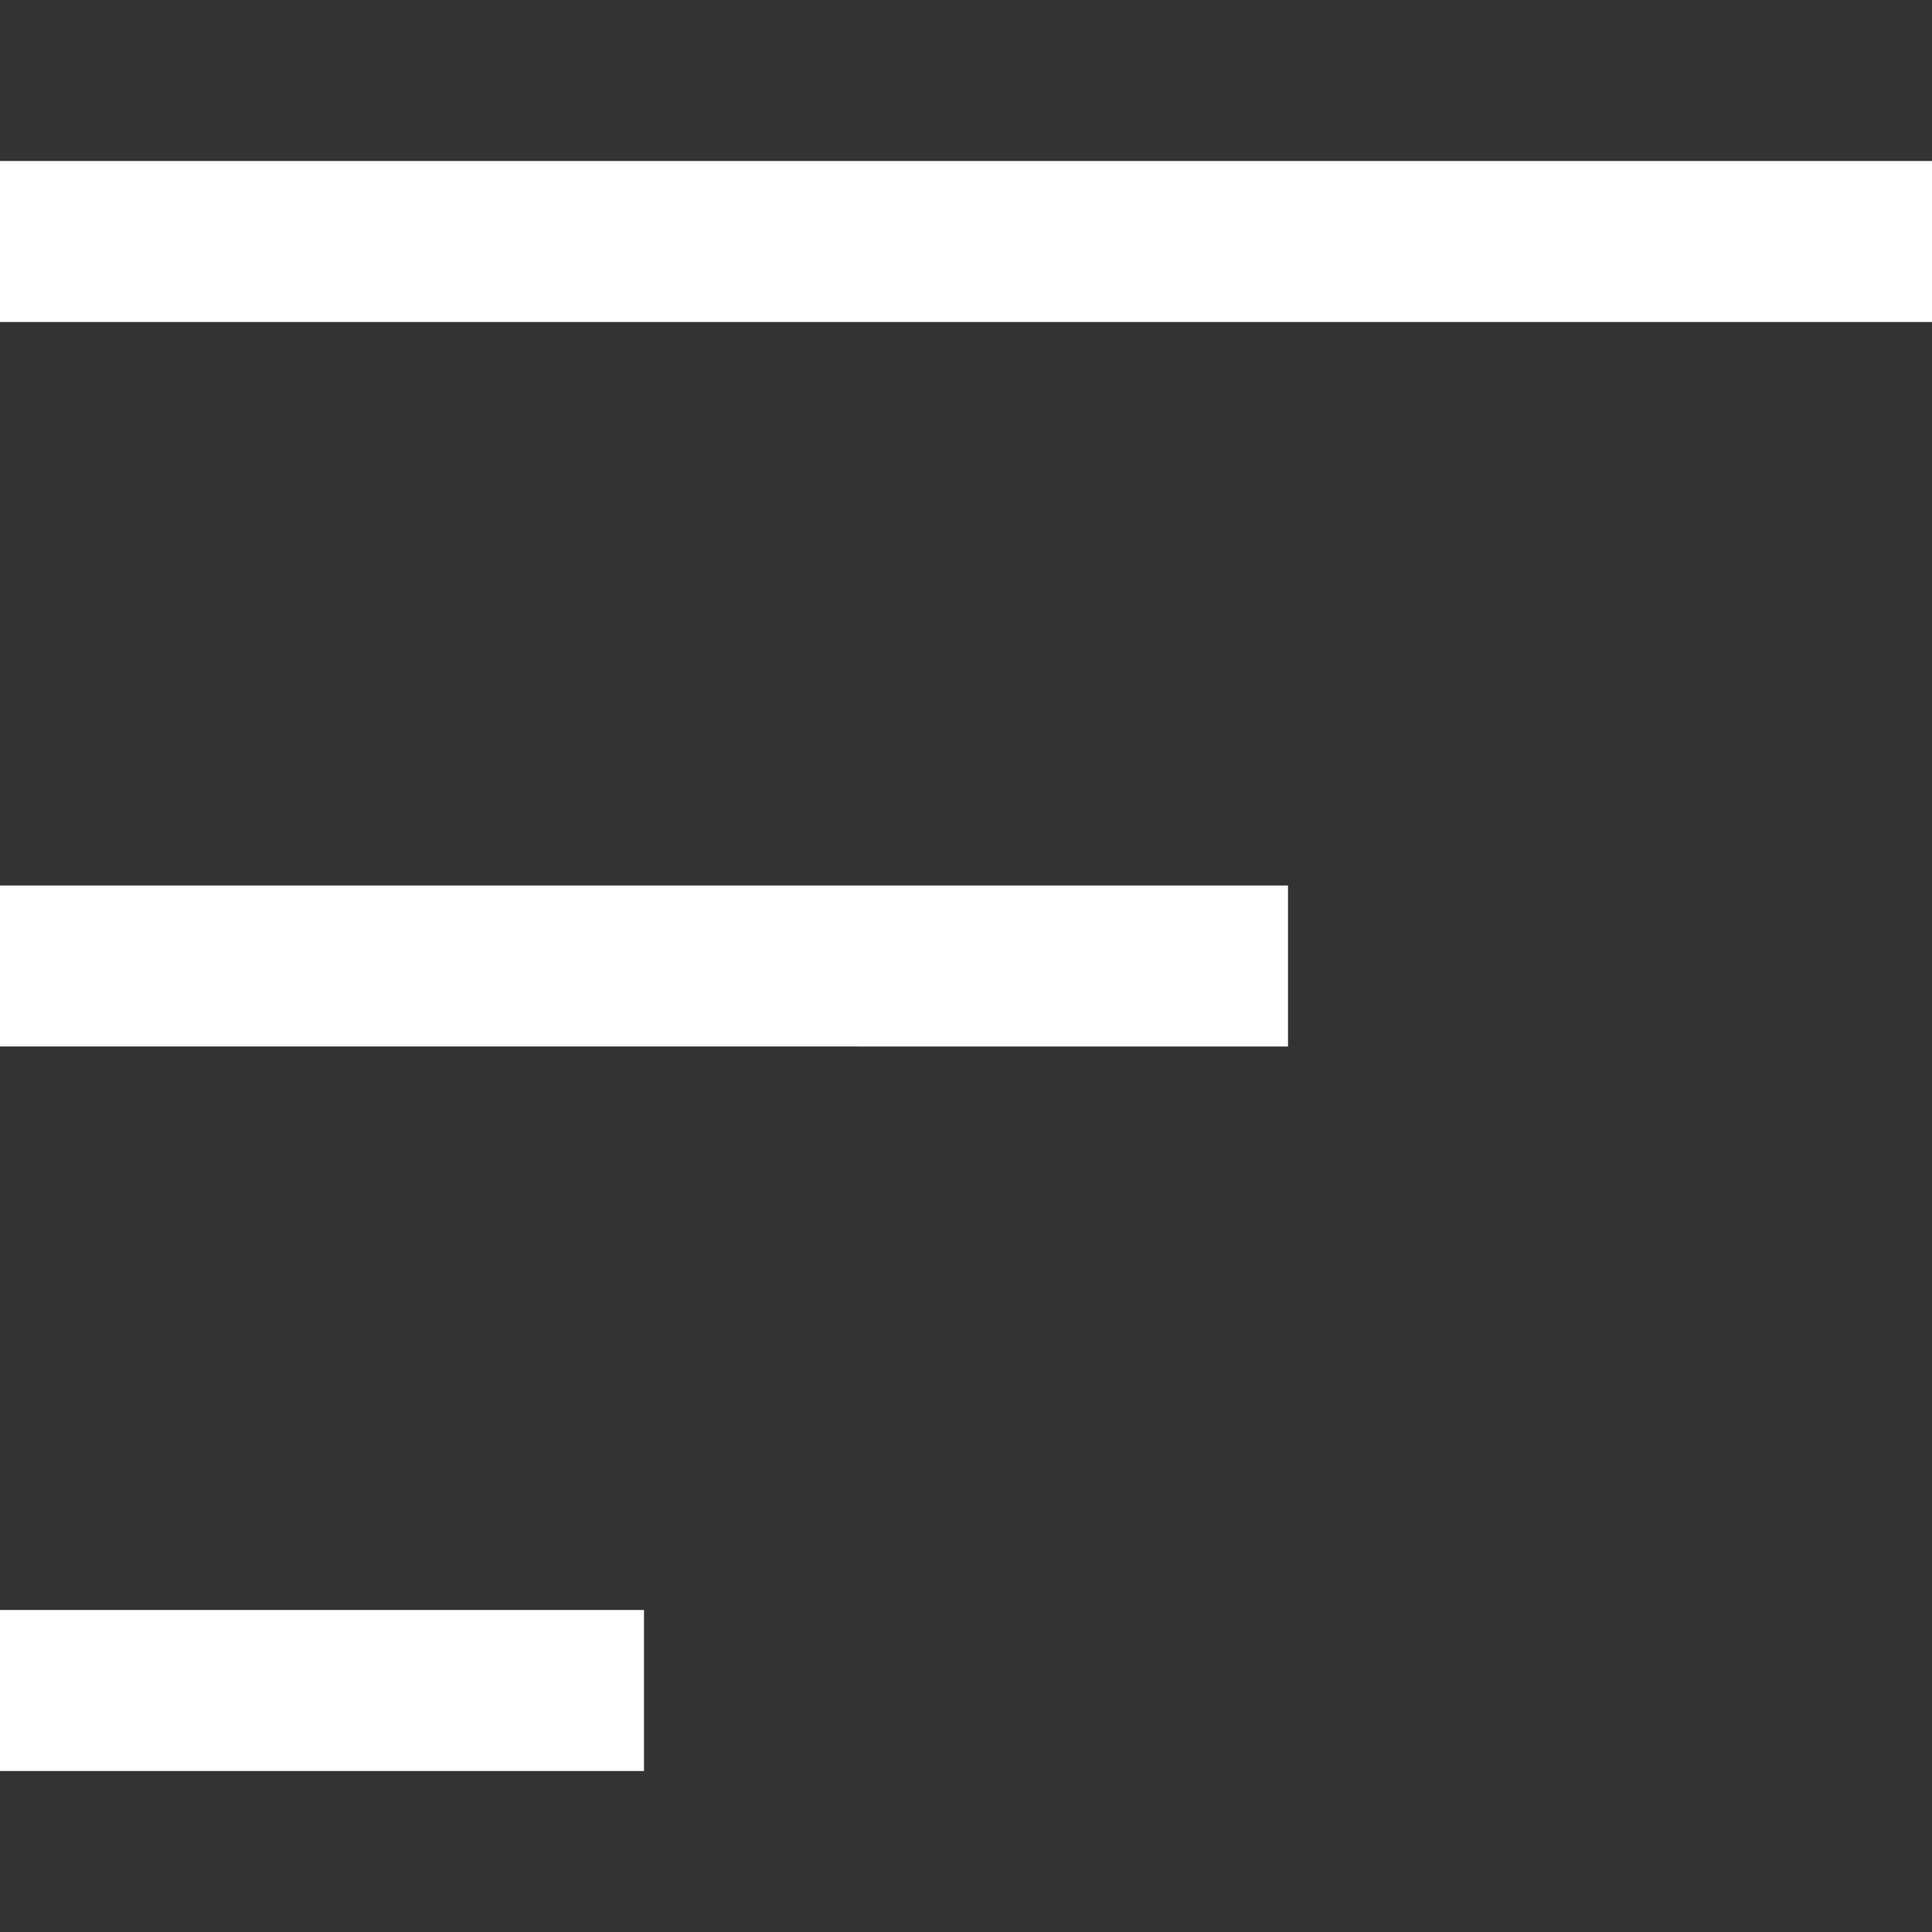
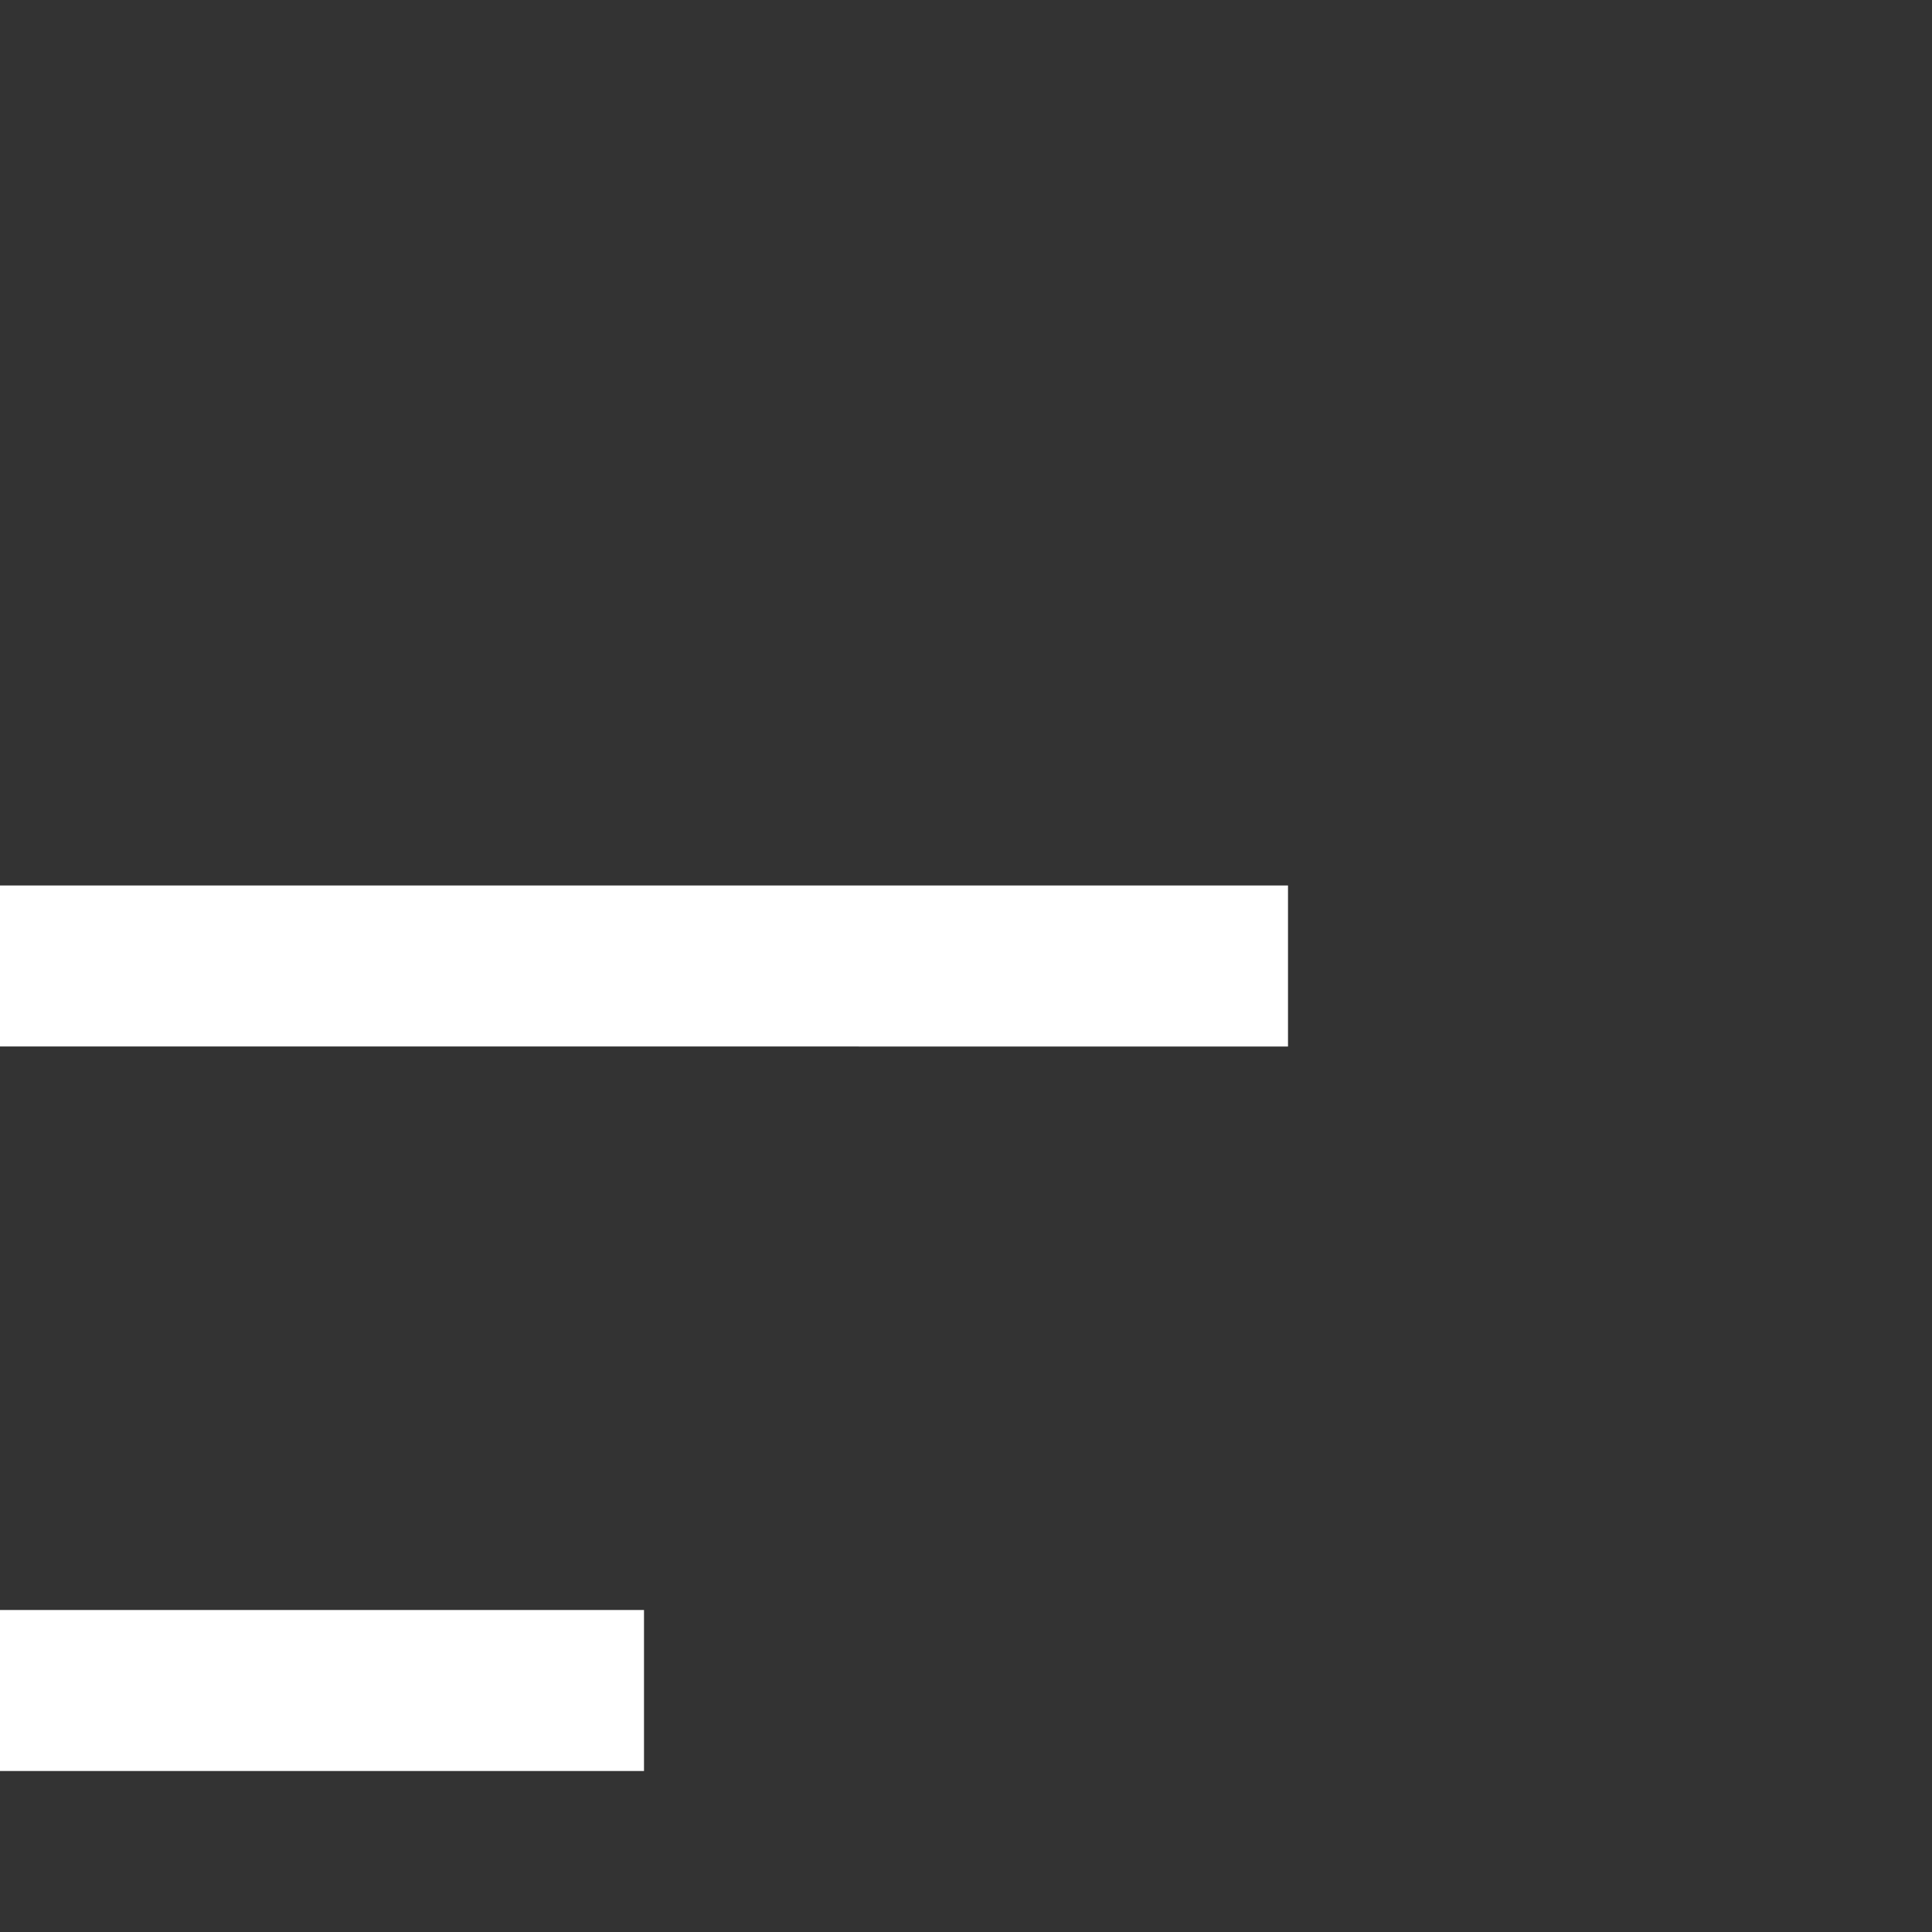
<svg xmlns="http://www.w3.org/2000/svg" id="Layer_1" data-name="Layer 1" viewBox="0 0 24 24" width="300" height="300" version="1.1">
  <rect x="0" y="0" width="24" height="24" fill="#333333" stroke="none" />
  <g width="100%" height="100%" transform="matrix(1,0,0,1,0,0)">
-     <path d="M24,4H0V2H24v2ZM8,20H0v2H8v-2Zm8-9H0v2H16v-2Z" fill="#ffffff" fill-opacity="1" data-original-color="#000000ff" stroke="none" stroke-opacity="1" />
+     <path d="M24,4H0H24v2ZM8,20H0v2H8v-2Zm8-9H0v2H16v-2Z" fill="#ffffff" fill-opacity="1" data-original-color="#000000ff" stroke="none" stroke-opacity="1" />
  </g>
</svg>